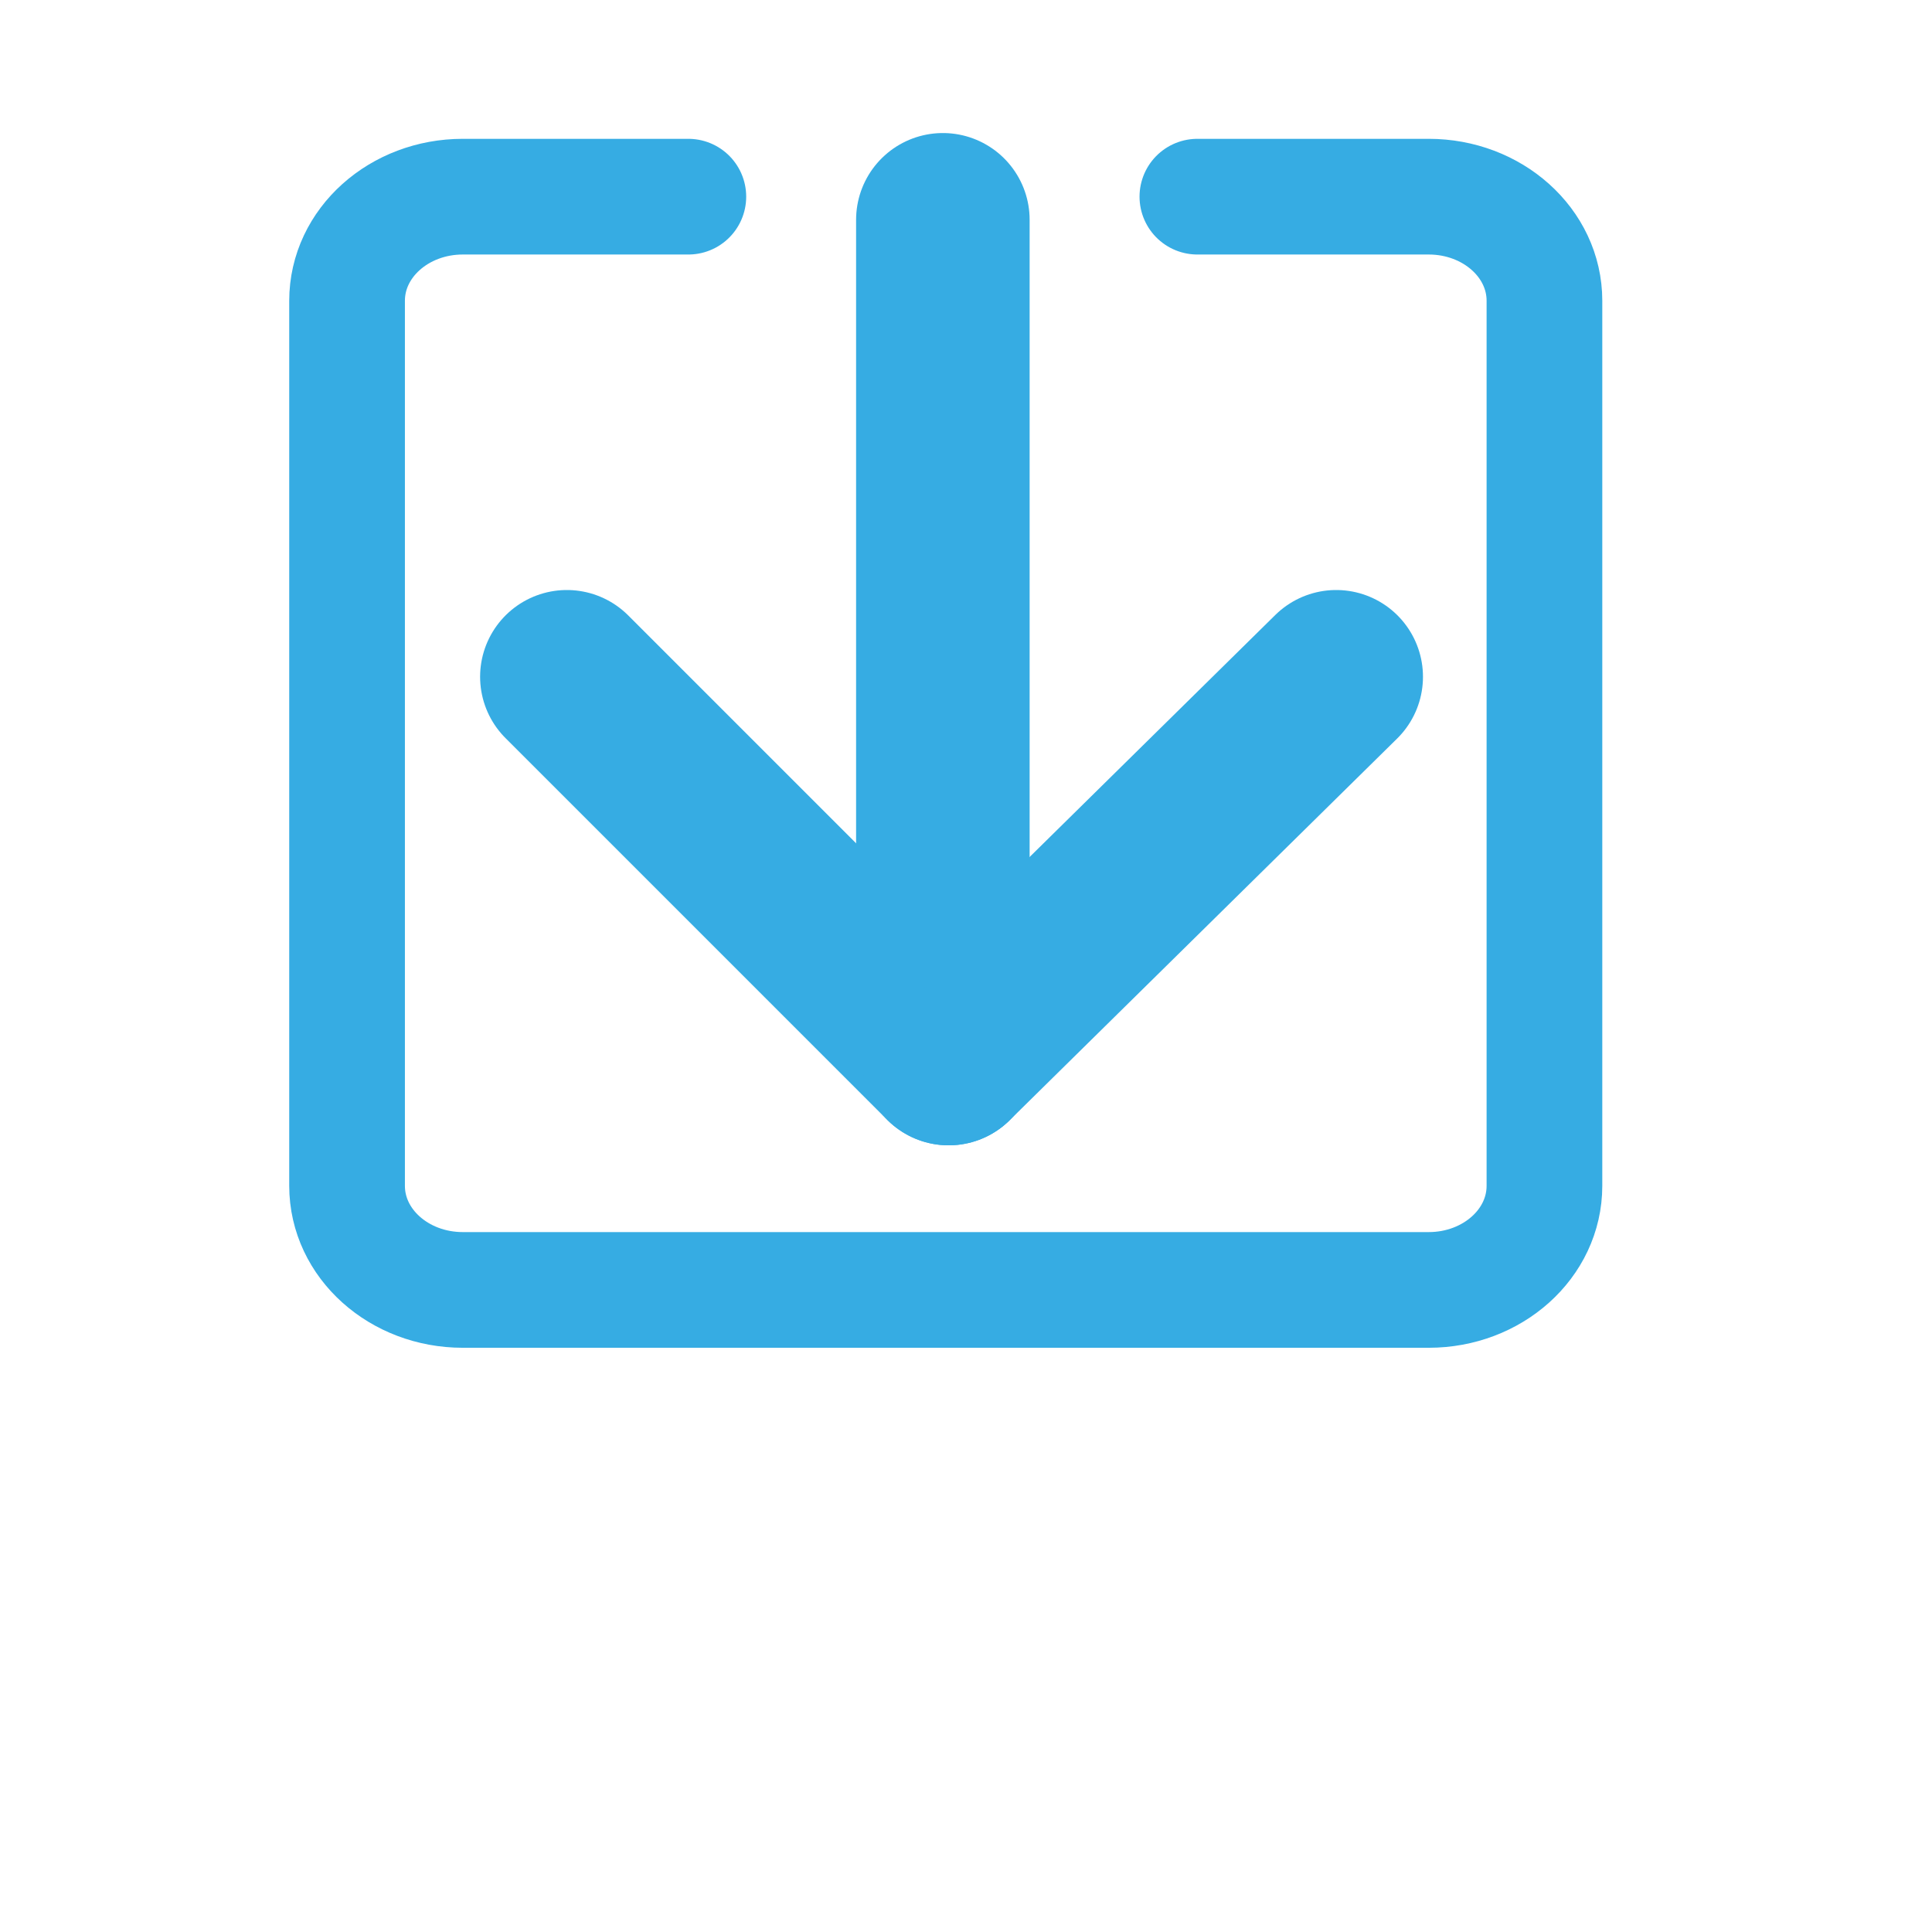
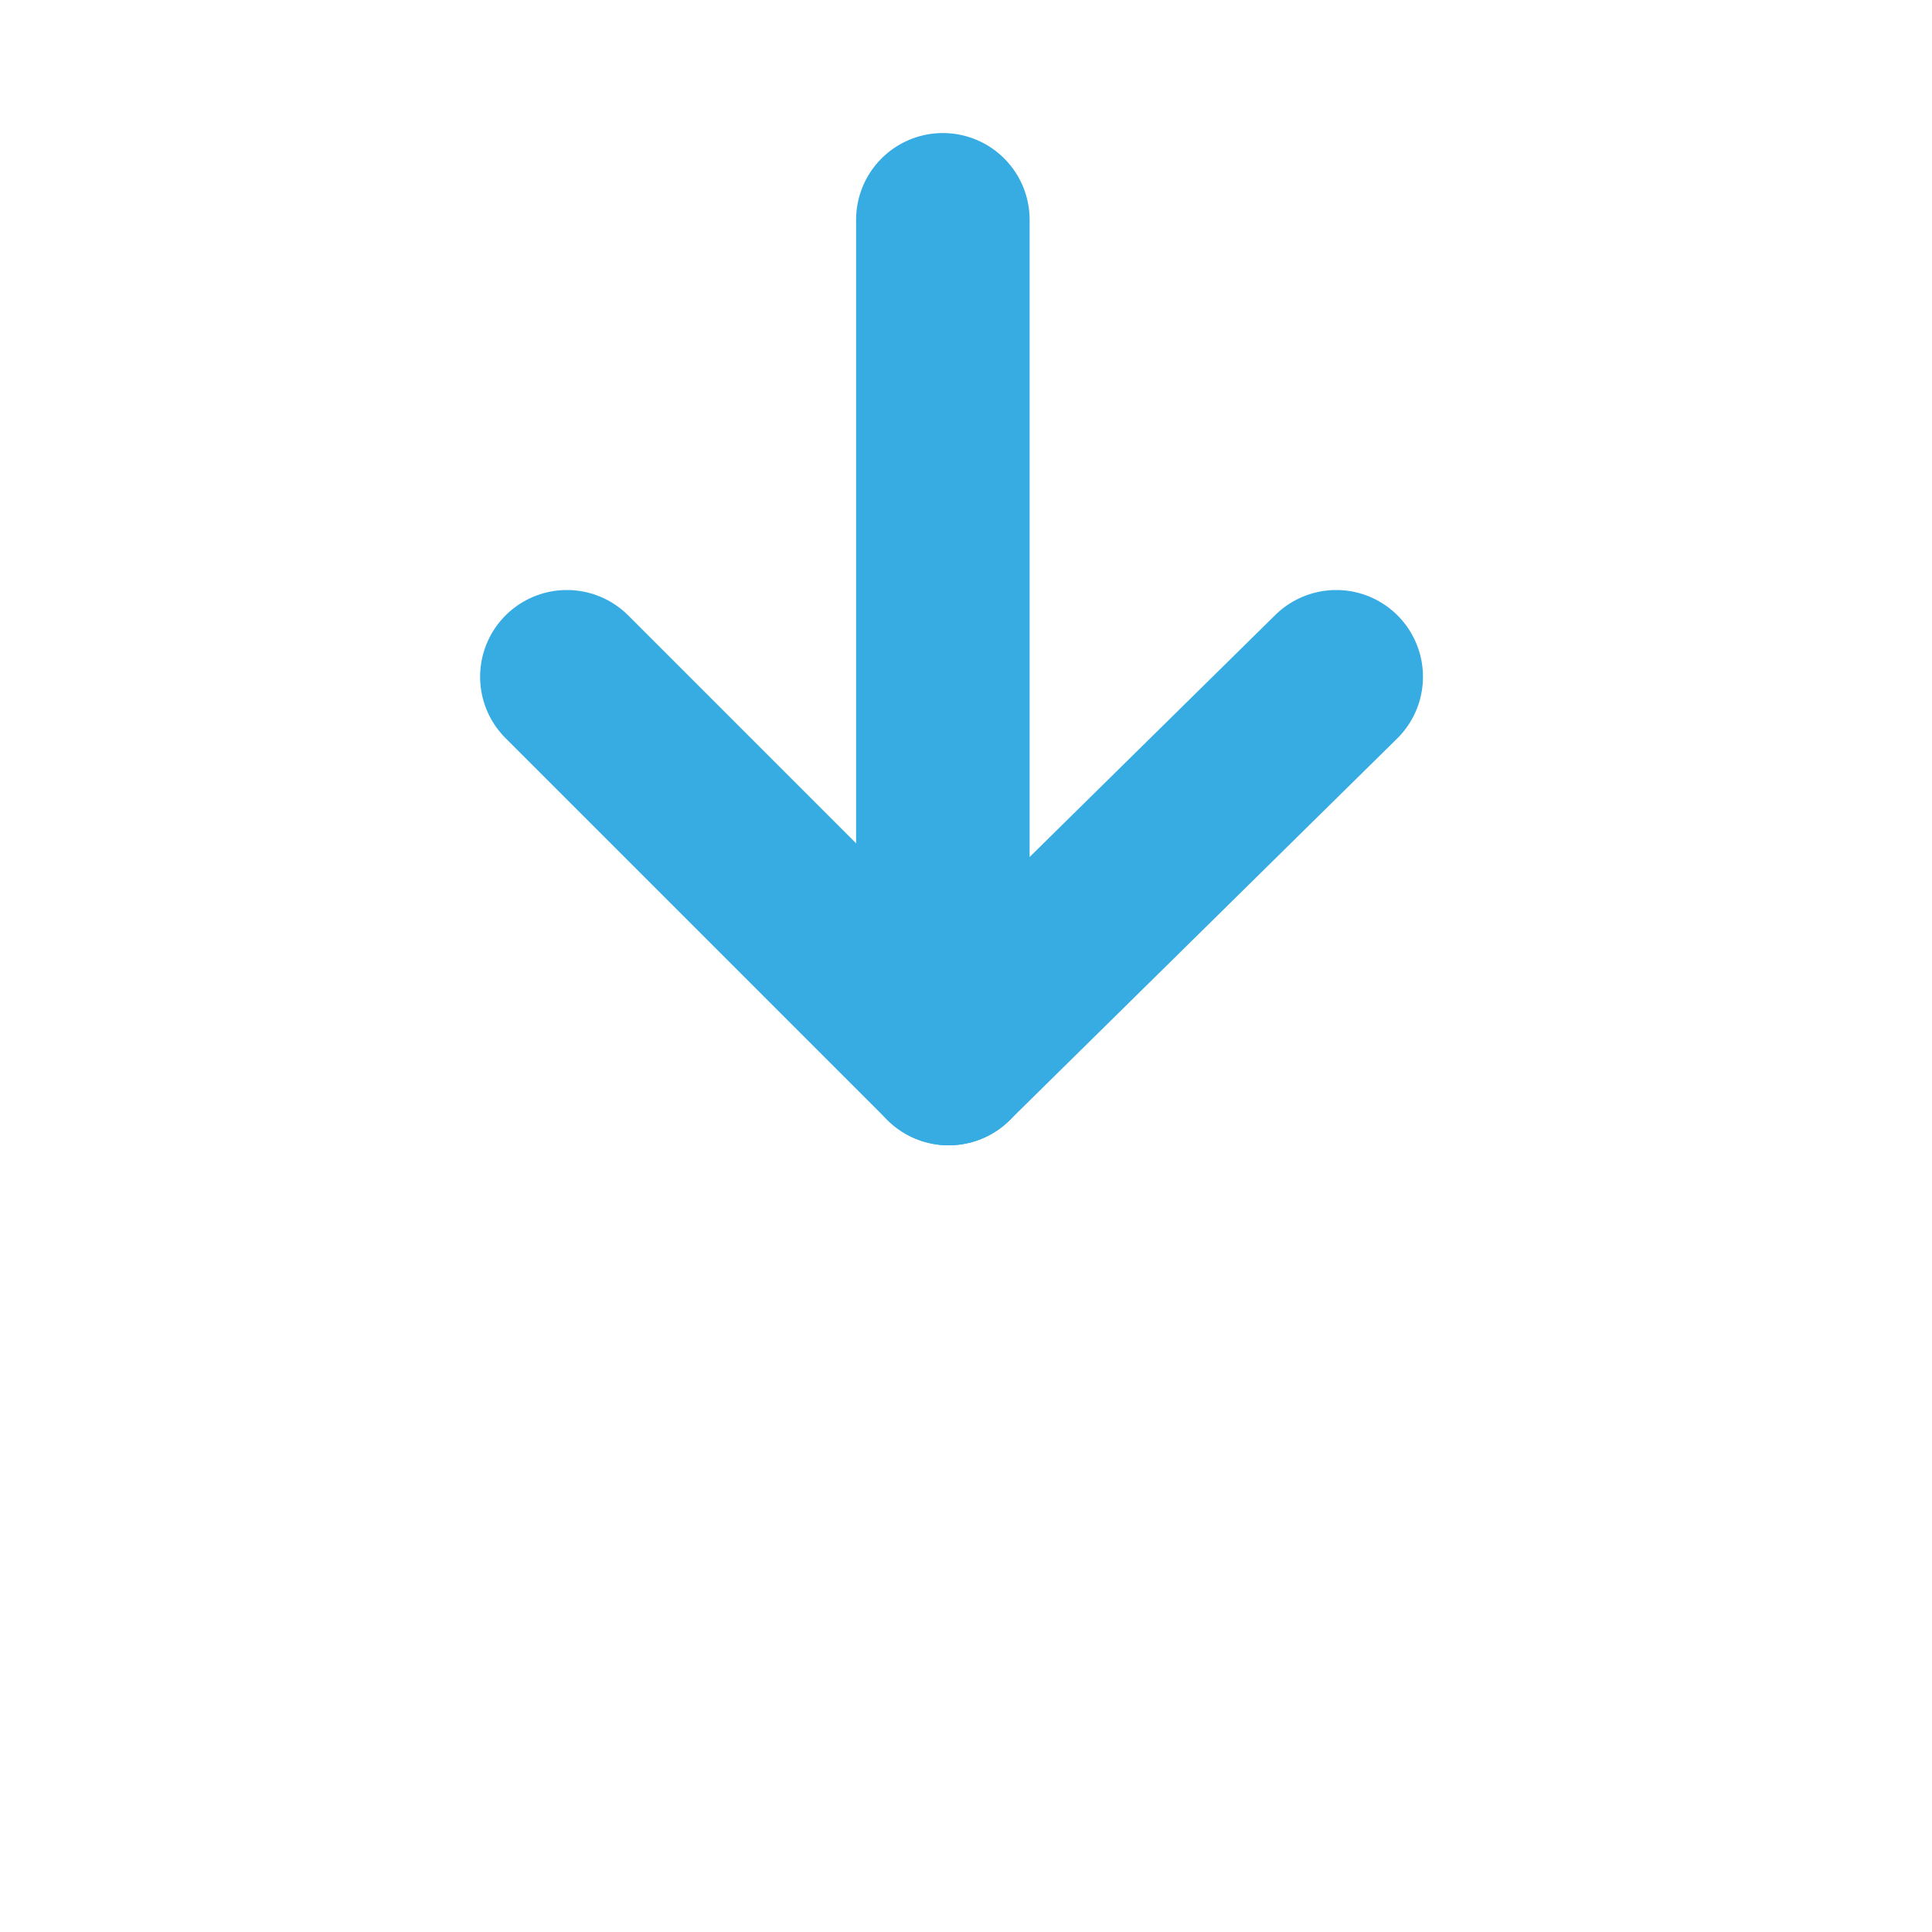
<svg xmlns="http://www.w3.org/2000/svg" version="1.1" x="0px" y="0px" width="34" height="34" viewBox="0 0 33.4 32.2" style="enable-background:new 0 0 33.4 32.2;" xml:space="preserve">
  <style type="text/css">
	.st0{display:none;}
	.st1{fill:#004874;}
	.st2{fill:#4584B3;}
	.st3{fill:#009C98;}
	.st4{fill:#1FA138;}
	.st5{fill:#F9D900;}
	.st6{fill:#F39200;}
	.st7{fill:#A75171;}
	.st8{fill:#7E655C;}
	.st9{display:inline;}
	.st10{fill:#01438F;}
	.st11{fill:#0093D3;}
	.st12{fill:#009A93;}
	.st13{fill:#5EA62B;}
	.st14{fill:#F2DC00;}
	.st15{fill:#D63517;}
	.st16{fill:#D40061;}
	.st17{display:inline;fill:#35ACE3;}
	.st18{display:none;fill:#35ACE3;}
	.st19{fill:none;stroke:#35ACE3;stroke-width:2;stroke-miterlimit:10;}
	.st20{fill:none;stroke:#35ACE3;stroke-width:3;stroke-linecap:round;stroke-miterlimit:10;}
	.st21{fill:#35ACE3;stroke:#35ACE3;stroke-width:2;stroke-linecap:round;stroke-miterlimit:10;}
	.st22{display:none;fill:none;stroke:#F39200;stroke-width:2;stroke-miterlimit:10;}
	.st23{display:none;fill:#F39200;}
	.st24{display:none;fill:none;stroke:#35ACE3;stroke-width:2;stroke-miterlimit:10;}
	.st25{fill:#35ACE3;}
	.st26{display:inline;fill:#35ACE3;stroke:#35ACE3;stroke-width:2;stroke-miterlimit:10;}
	.st27{fill:none;stroke:#35ACE3;stroke-width:3;stroke-linejoin:round;stroke-miterlimit:10;}
	.st28{fill:none;stroke:#F2DC00;stroke-width:2;stroke-miterlimit:10;}
	.st29{display:inline;fill:none;stroke:#FFFFFF;stroke-width:2;stroke-miterlimit:10;}
	.st30{display:inline;fill:#AFCA0B;stroke:#FFFFFF;stroke-width:2;stroke-miterlimit:10;}
	.st31{fill:none;stroke:#35ACE3;stroke-width:2;stroke-linejoin:round;stroke-miterlimit:10;}
	.st32{fill:none;stroke:#35ACE3;stroke-width:2;stroke-linecap:round;stroke-miterlimit:10;}
	.st33{fill:none;stroke:#36ACE3;stroke-width:3;stroke-miterlimit:10;}
	.st34{display:none;fill:none;stroke:#009A93;stroke-width:2;stroke-miterlimit:10;}
	.st35{display:inline;fill:#FFFFFF;}
	.st36{display:none;fill:none;stroke:#0093D3;stroke-width:2;stroke-miterlimit:10;}
	.st37{fill:#36ACE3;}
	.st38{display:inline;fill:#36ACE3;}
	.st39{fill:none;stroke:#35ACE3;stroke-width:3;stroke-linecap:round;stroke-linejoin:round;stroke-miterlimit:10;}
	.st40{display:none;fill:none;stroke:#01438F;stroke-width:2;stroke-miterlimit:10;}
	.st41{display:inline;fill:#01438F;}
	.st42{display:none;fill:none;stroke:#36ACE3;stroke-width:2;stroke-miterlimit:10;}
	.st43{display:none;fill:none;stroke:#35ACE3;stroke-width:3;stroke-miterlimit:10;}
	.st44{fill:none;stroke:#36ACE3;stroke-width:2;stroke-linecap:round;stroke-miterlimit:10;}
	.st45{display:inline;fill:none;stroke:#36ACE3;stroke-width:3;stroke-linecap:round;stroke-miterlimit:10;}
	.st46{fill:none;stroke:#36ACE3;stroke-width:3;stroke-linecap:round;stroke-miterlimit:10;}
	.st47{display:none;fill:none;stroke:#36ACE3;stroke-width:2;stroke-linecap:round;stroke-miterlimit:10;}
	.st48{display:inline;fill:none;stroke:#36ACE3;stroke-width:2;stroke-linecap:round;stroke-miterlimit:10;}
	.st49{display:inline;fill:none;stroke:#36ACE3;stroke-width:3;stroke-linecap:round;stroke-linejoin:round;stroke-miterlimit:10;}
	.st50{fill:none;stroke:#36ACE3;stroke-width:3;stroke-linecap:round;stroke-linejoin:round;stroke-miterlimit:10;}
	.st51{fill:none;stroke:#36ACE3;stroke-width:2;stroke-miterlimit:10;}
	.st52{display:none;fill:none;stroke:#35ACE3;stroke-width:3;stroke-linecap:round;stroke-linejoin:round;stroke-miterlimit:10;}
	.st53{display:inline;fill:none;stroke:#35ACE3;stroke-width:3;stroke-linecap:round;stroke-miterlimit:10;}
	.st54{display:inline;fill:none;stroke:#35ACE3;stroke-width:2;stroke-miterlimit:10;}
	.st55{fill:none;stroke:#35ACE3;stroke-width:3;stroke-miterlimit:10;}
	.st56{display:inline;fill:#38ABE2;stroke:#35ACE3;stroke-width:2;stroke-miterlimit:10;}
	.st57{display:none;fill:#D40061;}
	.st58{display:none;fill:none;stroke:#D40061;stroke-width:2;stroke-miterlimit:10;}
	.st59{fill:none;stroke:#D40061;stroke-width:2;stroke-miterlimit:10;}
	.st60{display:none;fill:none;stroke:#35ACE3;stroke-width:2;stroke-linecap:round;stroke-linejoin:round;stroke-miterlimit:10;}
	.st61{fill:none;stroke:#35ACE3;stroke-width:2;stroke-linecap:round;stroke-linejoin:round;stroke-miterlimit:10;}
</style>
  <g id="Ebene_10" class="st0">
    <g id="Alte_Farben">
	</g>
    <g id="Neue_Farben" class="st9">
	</g>
  </g>
  <g id="_x30_8_Visualiation">
    <g id="Ebene_14" class="st0">
	</g>
  </g>
  <g id="Ebene_15">
</g>
  <g id="_x30_7_Exascale_Computing">
    <g id="Ebene_16">
	</g>
  </g>
  <g id="_x30_6_Service">
    <g id="Ebene_13" class="st0">
	</g>
  </g>
  <g id="_x30_5_Applications_in_Health_etc" class="st0">
</g>
  <g id="_x30_4_Energy_Efficiency">
</g>
  <g id="_x30_3_Optimization_and_Scalability">
</g>
  <g id="_x30_2_Cloud_Computing">
</g>
  <g id="_x30_1_Programming_Models__x26__Tools" class="st0">
</g>
  <g id="externe_links">
</g>
  <g id="download">
-     <path class="st42" d="M6,4.6v15.3c0,1,0.9,1.8,2,1.8h16.7c1.1,0,2-0.8,2-1.8V4.6c0-1-0.9-1.8-2-1.8H8C6.8,2.8,6,3.5,6,4.6z" />
+     <path class="st42" d="M6,4.6v15.3c0,1,0.9,1.8,2,1.8h16.7c1.1,0,2-0.8,2-1.8V4.6c0-1-0.9-1.8-2-1.8H8C6.8,2.8,6,3.5,6,4.6" />
    <circle id="XMLID_134_" class="st43" cx="27.7" cy="0.8" r="2.8" />
    <path class="st47" d="M11.8,2.8c-5.7,0-3.9,0-3.9,0c-1.1,0-2,0.8-2,1.8v15.3c0,1,0.9,1.8,2,1.8h16.7c1.1,0,2-0.8,2-1.8   c0,0,0-1.6,0-1.6" />
    <g class="st0">
      <line class="st45" x1="17" y1="3.4" x2="23.6" y2="-3.3" />
      <line class="st45" x1="30.3" y1="3.4" x2="23.6" y2="-3.3" />
      <line class="st46" x1="23.6" y1="15" x2="23.6" y2="-0.6" />
    </g>
    <g>
      <line class="st46" x1="9.8" y1="11.1" x2="16.4" y2="17.7" />
      <line class="st46" x1="23.1" y1="11.1" x2="16.4" y2="17.7" />
      <line class="st46" x1="16.3" y1="3.2" x2="16.3" y2="15" />
    </g>
-     <path class="st47" d="M18.8,3.3c-0.1,0-2,0-2,0H7.3c-1.1,0-2,0.8-2,1.8v15.3c0,1,0.9,1.8,2,1.8h16.7c1.1,0,2-0.8,2-1.8V10.3   c0,0,0,0,0-0.1" />
-     <path class="st44" d="M11.9,2.8H8c-1.1,0-2,0.8-2,1.8v15.3c0,1,0.9,1.8,2,1.8h16.7c1.1,0,2-0.8,2-1.8V4.6c0-1-0.9-1.8-2-1.8   c0,0-3.3,0-4,0" />
  </g>
  <g id="shareicon">
</g>
  <g id="QuantumComputing">
</g>
  <g id="Mitarbeiter">
    <g id="Ebene_21" class="st0">
	</g>
  </g>
  <g id="Ebene_22">
    <g id="_x30_9_Data_Analytics_x2C__Management_x2C__Big_Data">
      <g id="Ebene_17">
		</g>
    </g>
  </g>
  <g id="Ebene_24">
</g>
  <g id="Ebene_25">
</g>
</svg>